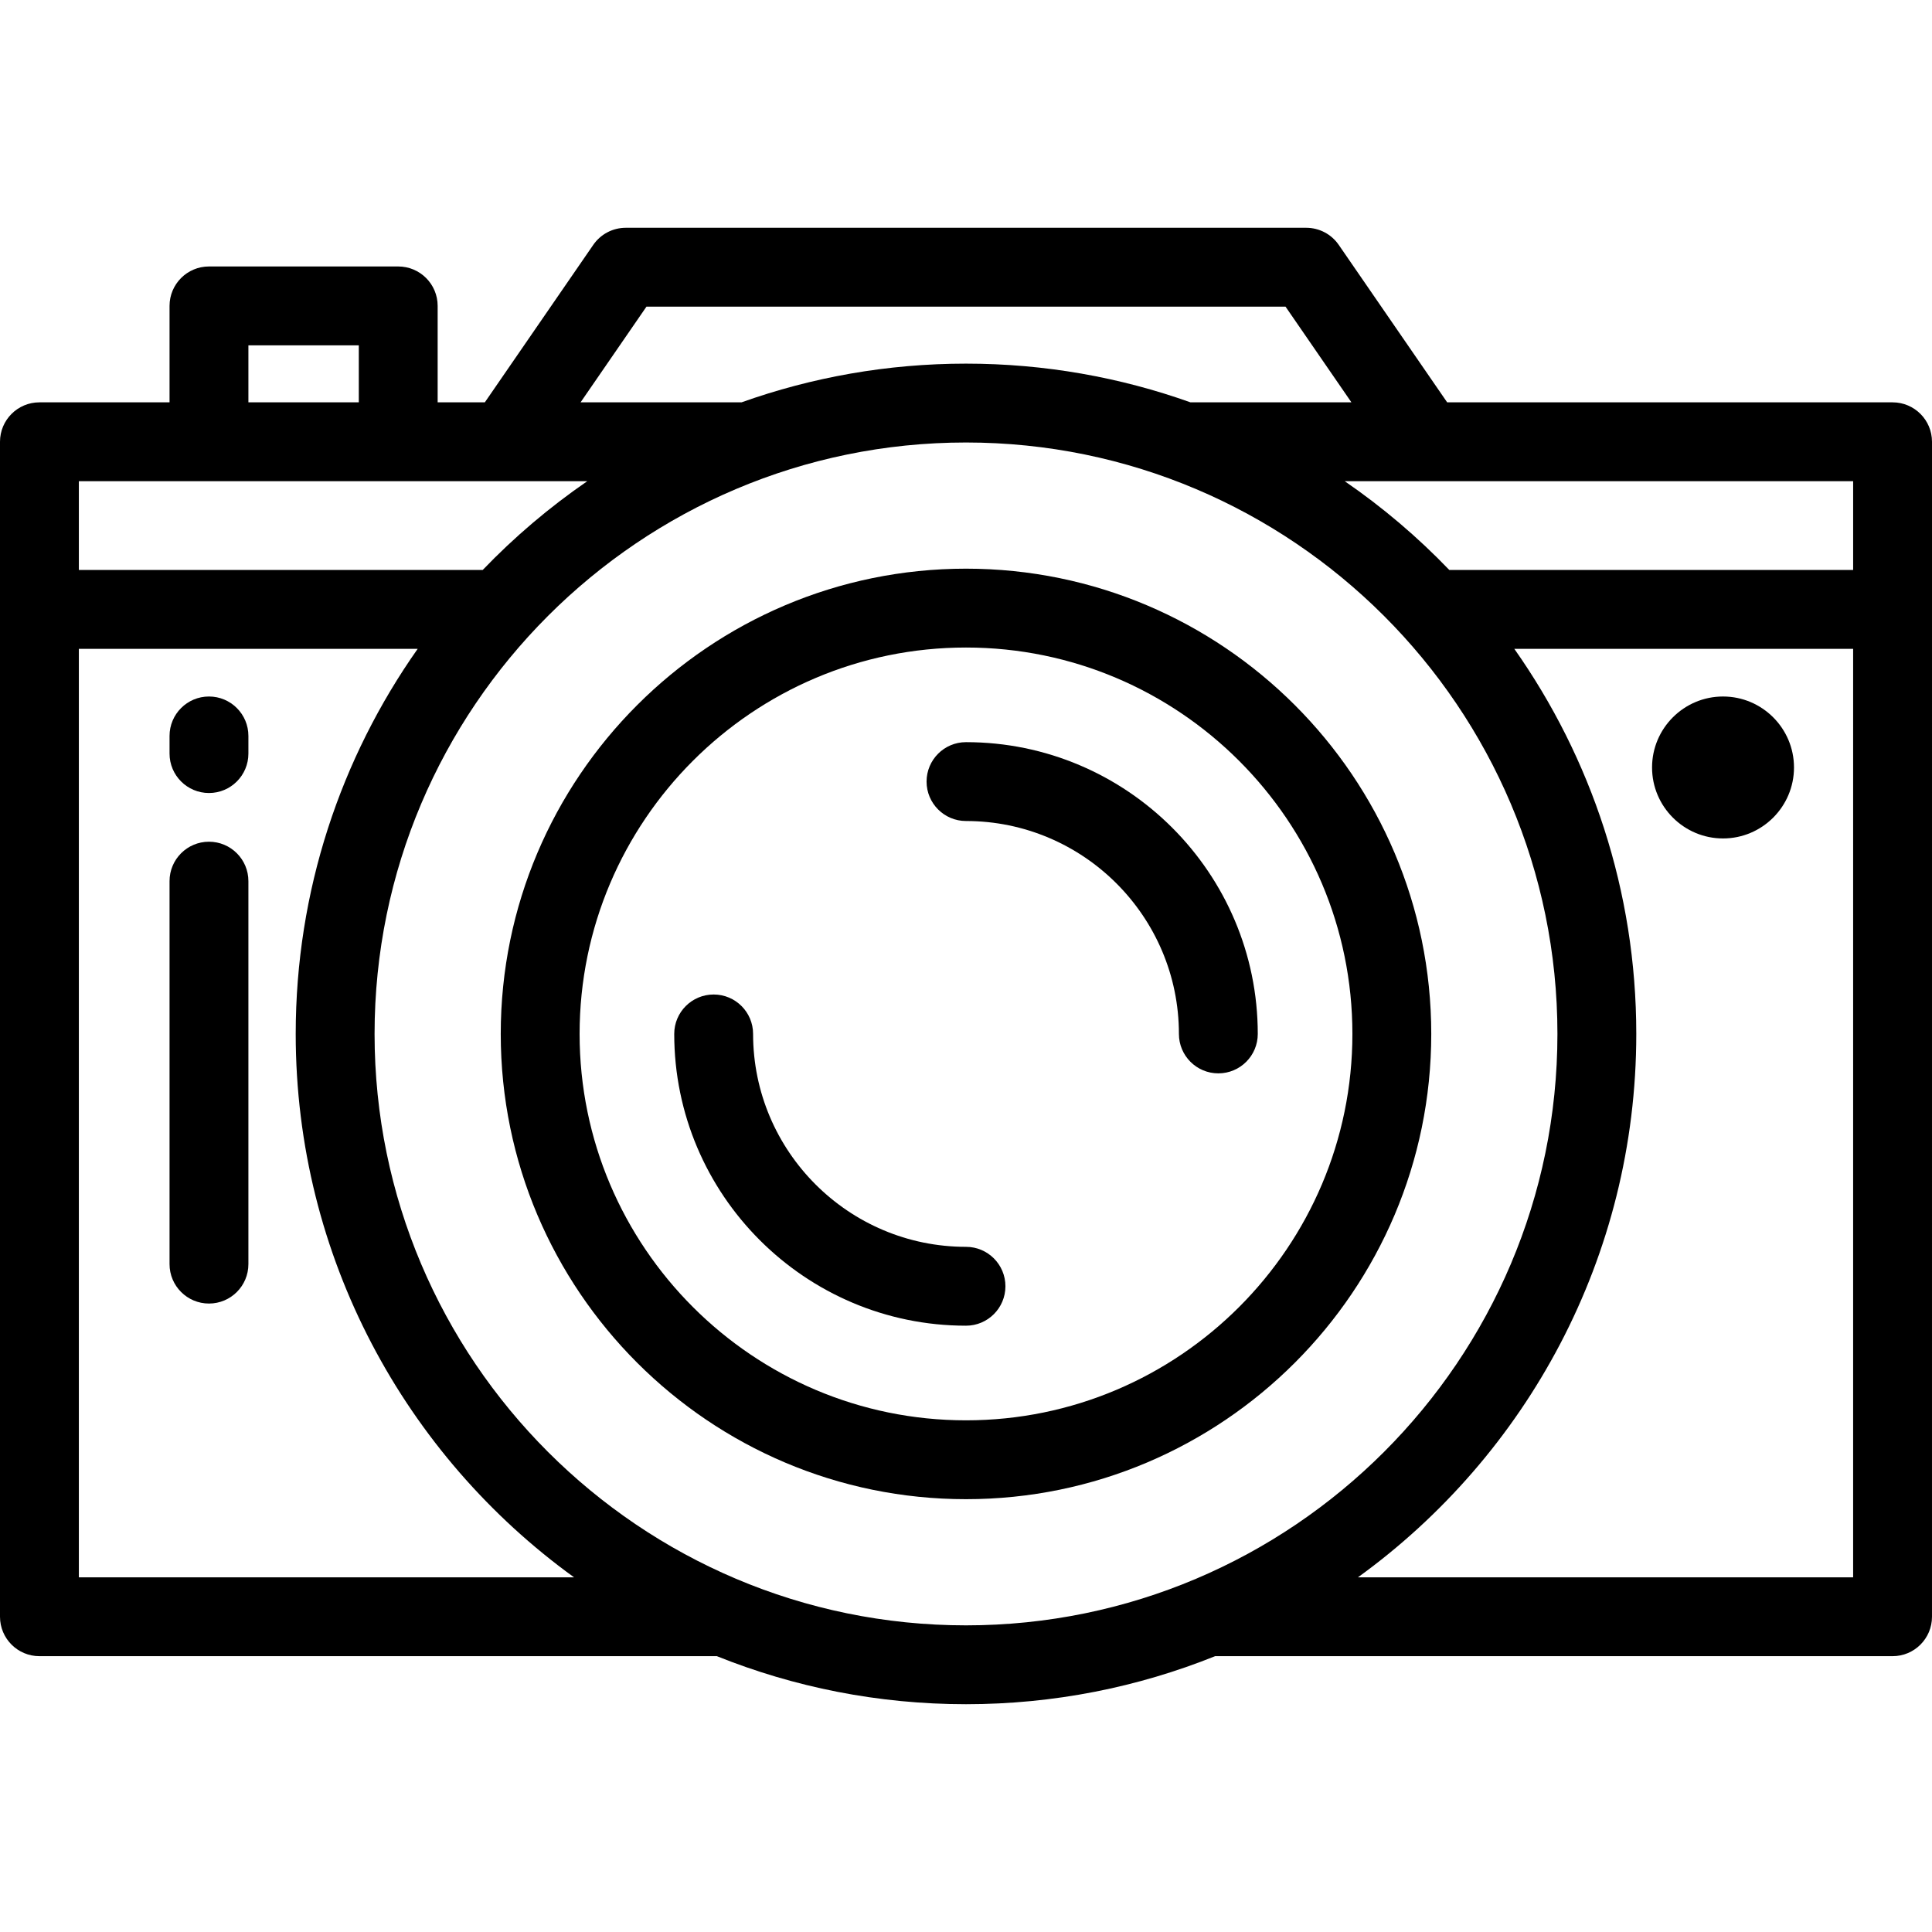
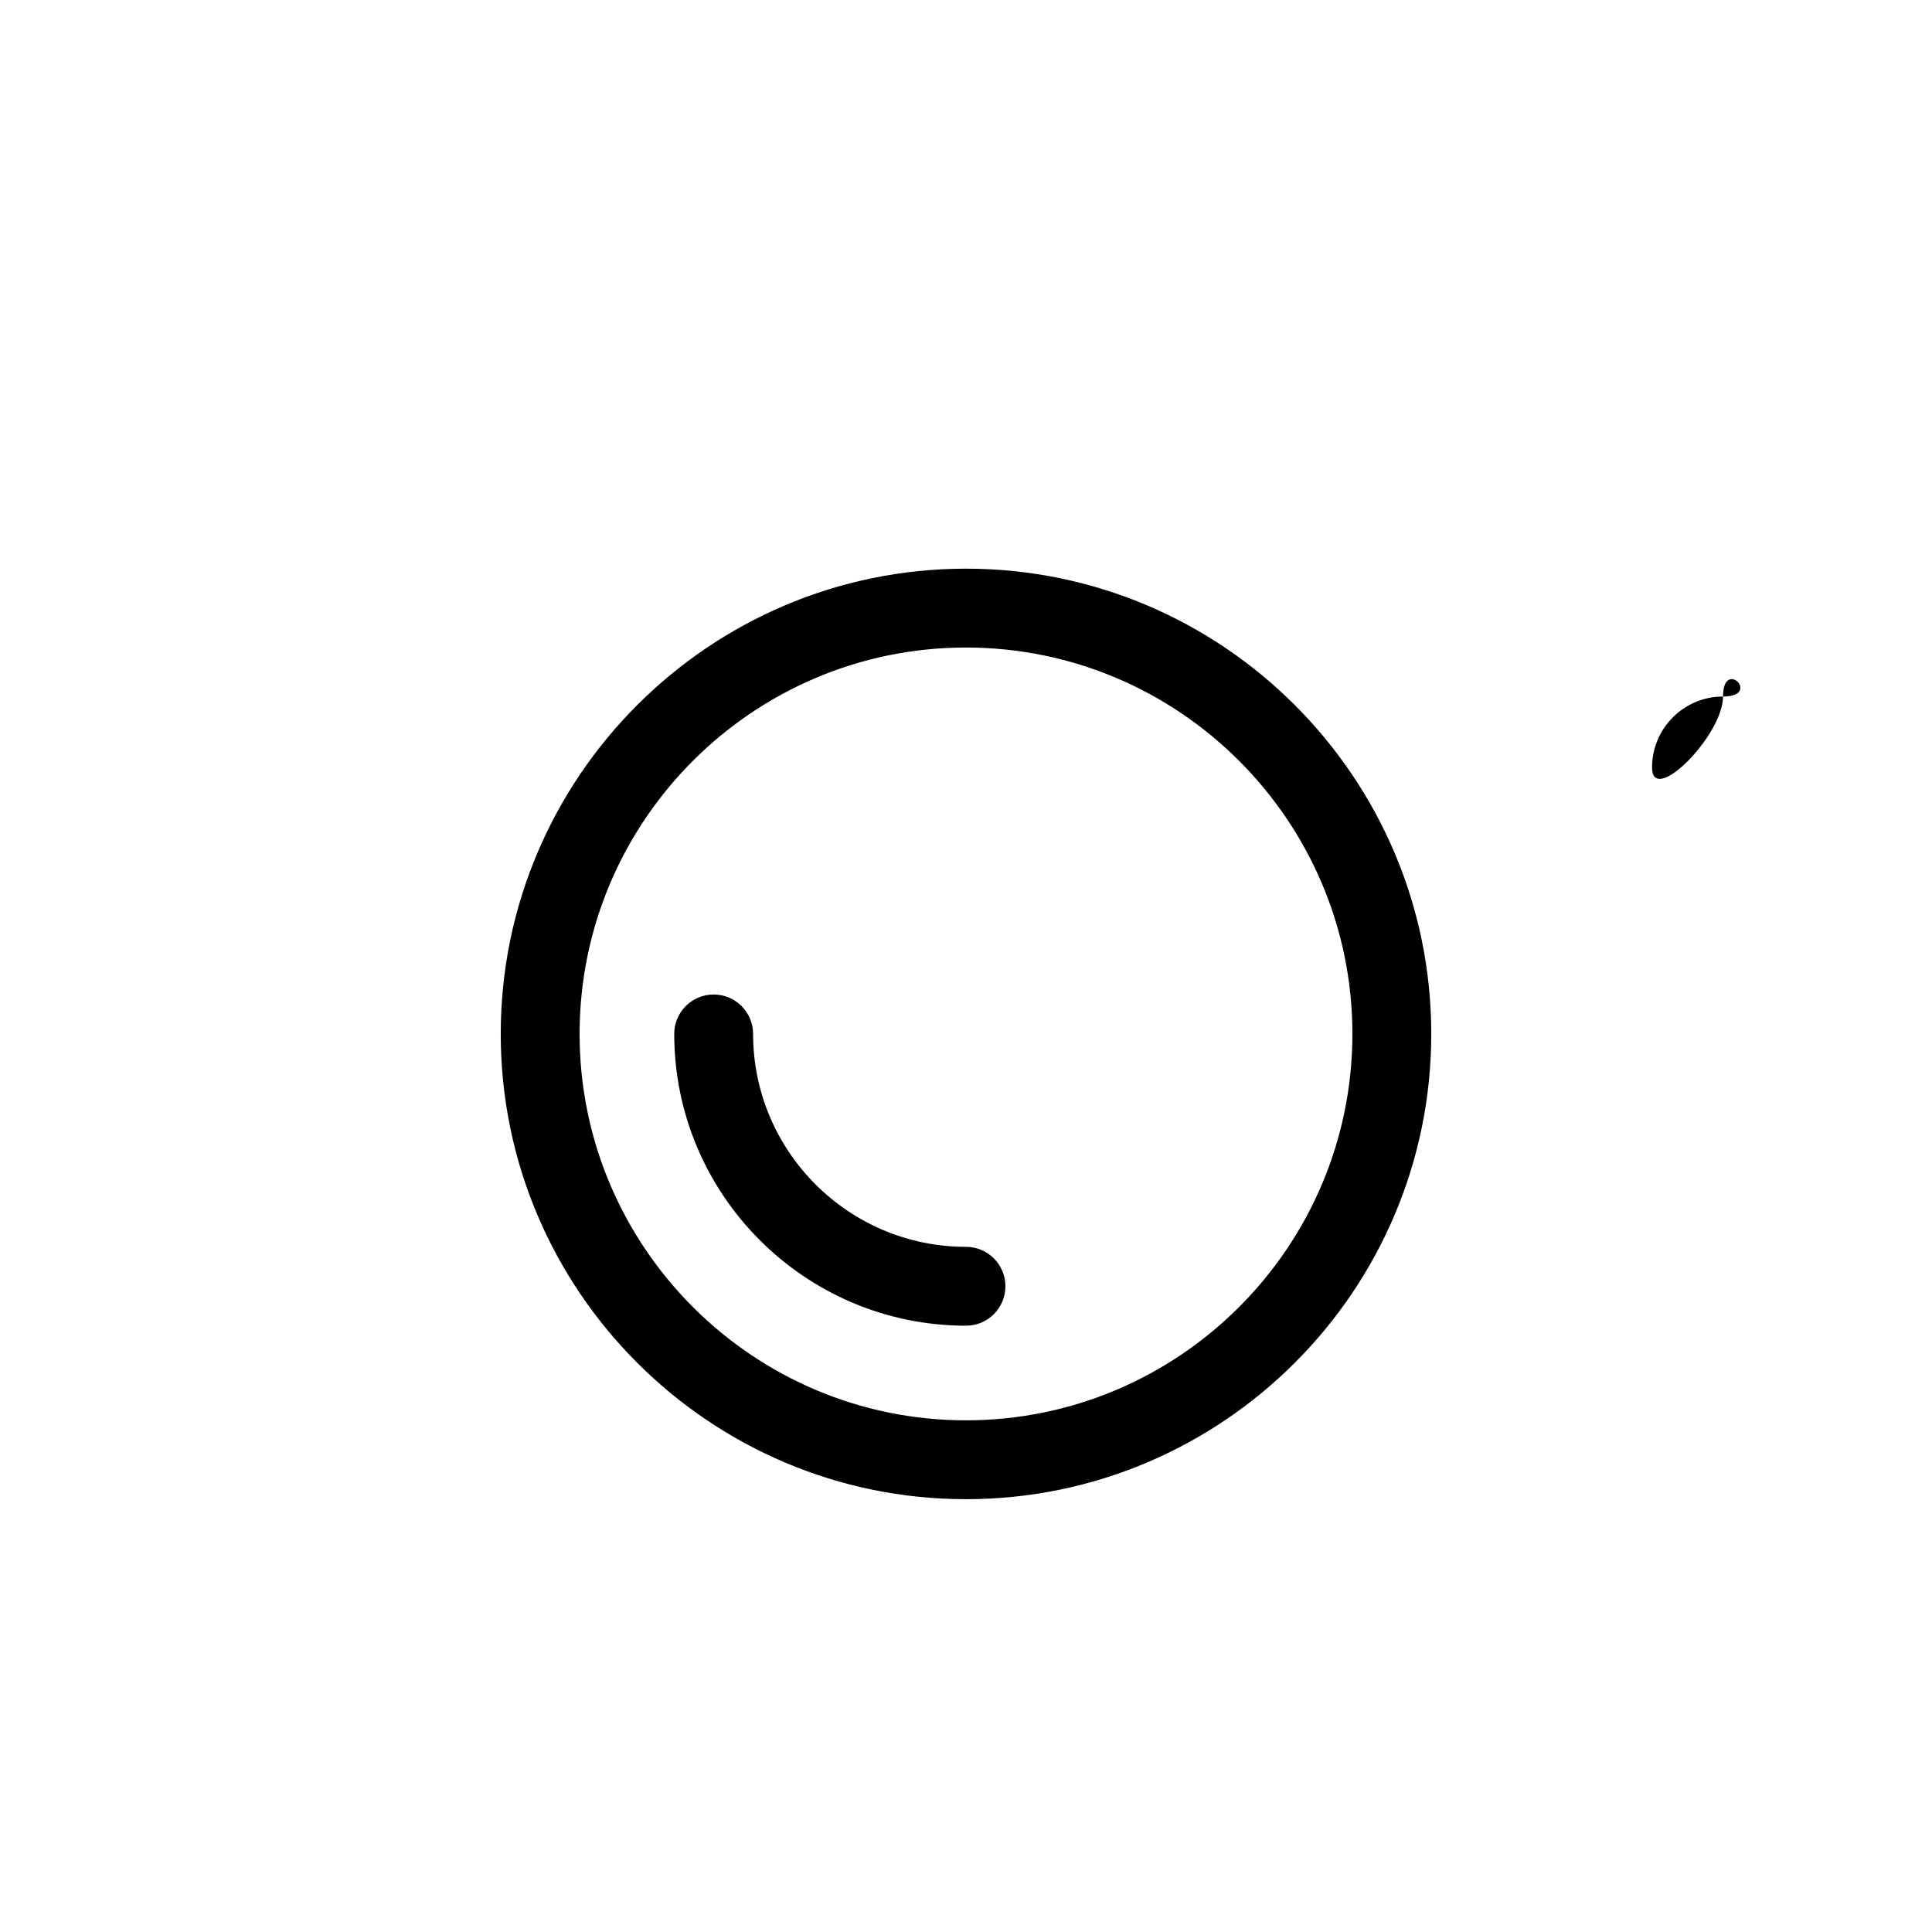
<svg xmlns="http://www.w3.org/2000/svg" fill="#000000" height="800px" width="800px" version="1.1" id="Layer_1" viewBox="0 0 512 512" xml:space="preserve">
  <g>
    <g>
-       <path d="M501.551,106.625H383.514L354.776,64.89c-1.95-2.832-5.168-4.523-8.606-4.523h-180.34c-3.438,0-6.656,1.692-8.606,4.523    l-28.738,41.736h-12.503v-25.56c0-5.771-4.678-10.449-10.449-10.449H55.38c-5.771,0-10.449,4.678-10.449,10.449v25.559H10.449    C4.678,106.625,0,111.303,0,117.074v311.38c0,5.771,4.678,10.449,10.449,10.449h179.53c20.42,8.206,42.701,12.731,66.021,12.731    s45.6-4.525,66.021-12.731h179.53c5.771,0,10.449-4.678,10.449-10.449V161.501v-32.35v-12.077    C512,111.303,507.322,106.625,501.551,106.625z M171.322,81.263h169.356l17.462,25.361h-42.656    C296.879,99.991,276.856,96.367,256,96.367c-20.856,0-40.878,3.625-59.485,10.257h-42.656L171.322,81.263z M65.829,91.515h29.257    v15.11H65.829V91.515z M20.898,127.523h134.735c-10.026,6.891-19.314,14.779-27.716,23.529H20.898V127.523z M20.898,418.005    V171.95h89.793c-20.354,28.895-32.324,64.1-32.324,102.052c0,59.192,29.11,111.707,73.758,144.003H20.898z M256,430.736    c-86.424,0-156.735-70.311-156.735-156.734c0-86.425,70.311-156.736,156.735-156.736s156.735,70.311,156.735,156.736    C412.735,360.425,342.424,430.736,256,430.736z M491.102,418.005H359.874c44.648-32.297,73.758-84.811,73.758-144.003    c0-37.952-11.97-73.156-32.324-102.052h89.793V418.005z M491.102,129.151v21.901H384.083c-8.401-8.749-17.69-16.637-27.716-23.529    h134.735V129.151z" />
-     </g>
+       </g>
  </g>
  <g>
    <g>
-       <path d="M55.38,184.581c-5.771,0-10.449,4.678-10.449,10.449v4.678c0,5.771,4.678,10.449,10.449,10.449    c5.771,0,10.449-4.678,10.449-10.449v-4.678C65.829,189.259,61.151,184.581,55.38,184.581z" />
-     </g>
+       </g>
  </g>
  <g>
    <g>
-       <path d="M55.38,223.063c-5.771,0-10.449,4.678-10.449,10.449v101.492c0,5.771,4.678,10.449,10.449,10.449    c5.771,0,10.449-4.678,10.449-10.449V233.512C65.829,227.741,61.151,223.063,55.38,223.063z" />
-     </g>
+       </g>
  </g>
  <g>
    <g>
-       <path d="M456.62,184.581c-10.371,0-18.808,8.438-18.808,18.808s8.438,18.808,18.808,18.808s18.808-8.438,18.808-18.808    S466.991,184.581,456.62,184.581z" />
+       <path d="M456.62,184.581c-10.371,0-18.808,8.438-18.808,18.808s18.808-8.438,18.808-18.808    S466.991,184.581,456.62,184.581z" />
    </g>
  </g>
  <g>
    <g>
      <path d="M256,150.703c-67.986,0-123.298,55.312-123.298,123.299c0,67.986,55.312,123.297,123.298,123.297    s123.298-55.311,123.298-123.297C379.298,206.015,323.986,150.703,256,150.703z M256,376.401    c-56.464,0-102.4-45.936-102.4-102.399c0-56.464,45.936-102.401,102.4-102.401s102.4,45.937,102.4,102.401    C358.4,330.465,312.464,376.401,256,376.401z" />
    </g>
  </g>
  <g>
    <g>
      <path d="M256,330.425c-31.113,0-56.424-25.312-56.424-56.423c0-5.771-4.678-10.449-10.449-10.449    c-5.771,0-10.449,4.678-10.449,10.449c0,42.635,34.686,77.321,77.322,77.321c5.771,0,10.449-4.678,10.449-10.449    C266.449,335.103,261.771,330.425,256,330.425z" />
    </g>
  </g>
  <g>
    <g>
-       <path d="M256,196.679c-5.771,0-10.449,4.678-10.449,10.449c0,5.771,4.678,10.449,10.449,10.449    c31.113,0,56.425,25.313,56.425,56.426c0,5.771,4.678,10.449,10.449,10.449s10.449-4.678,10.449-10.449    C333.322,231.365,298.636,196.679,256,196.679z" />
-     </g>
+       </g>
  </g>
</svg>